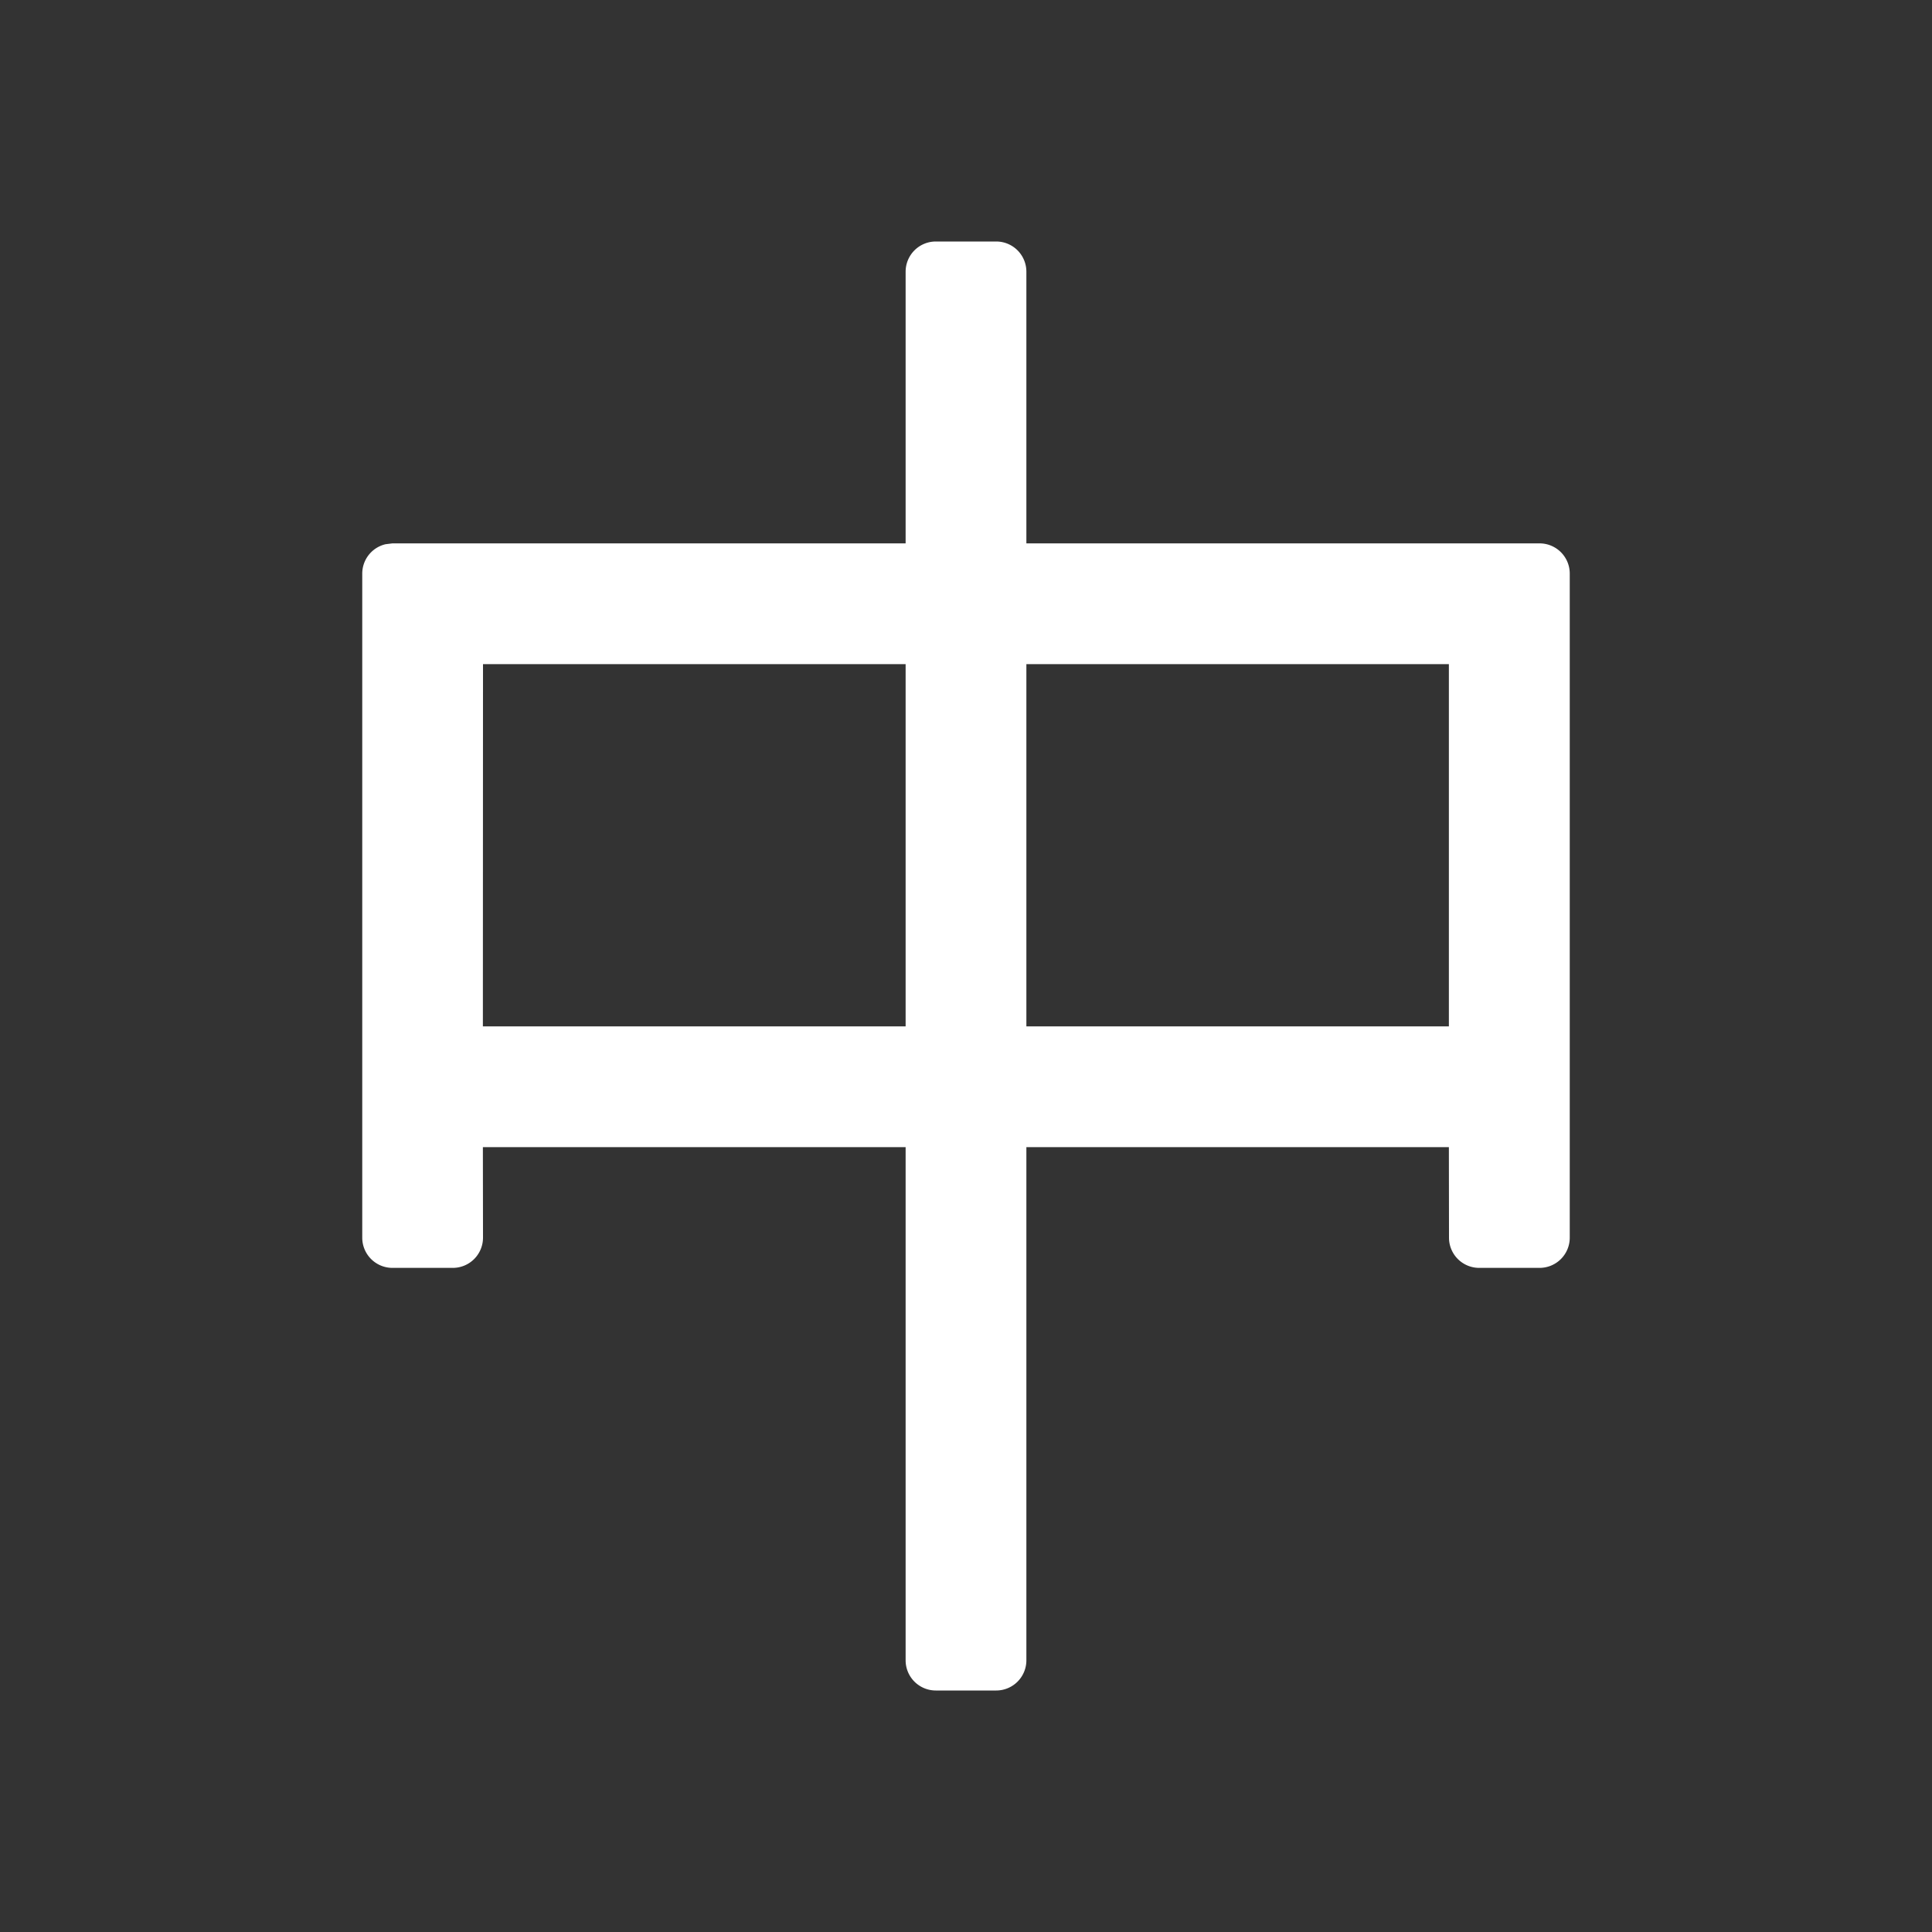
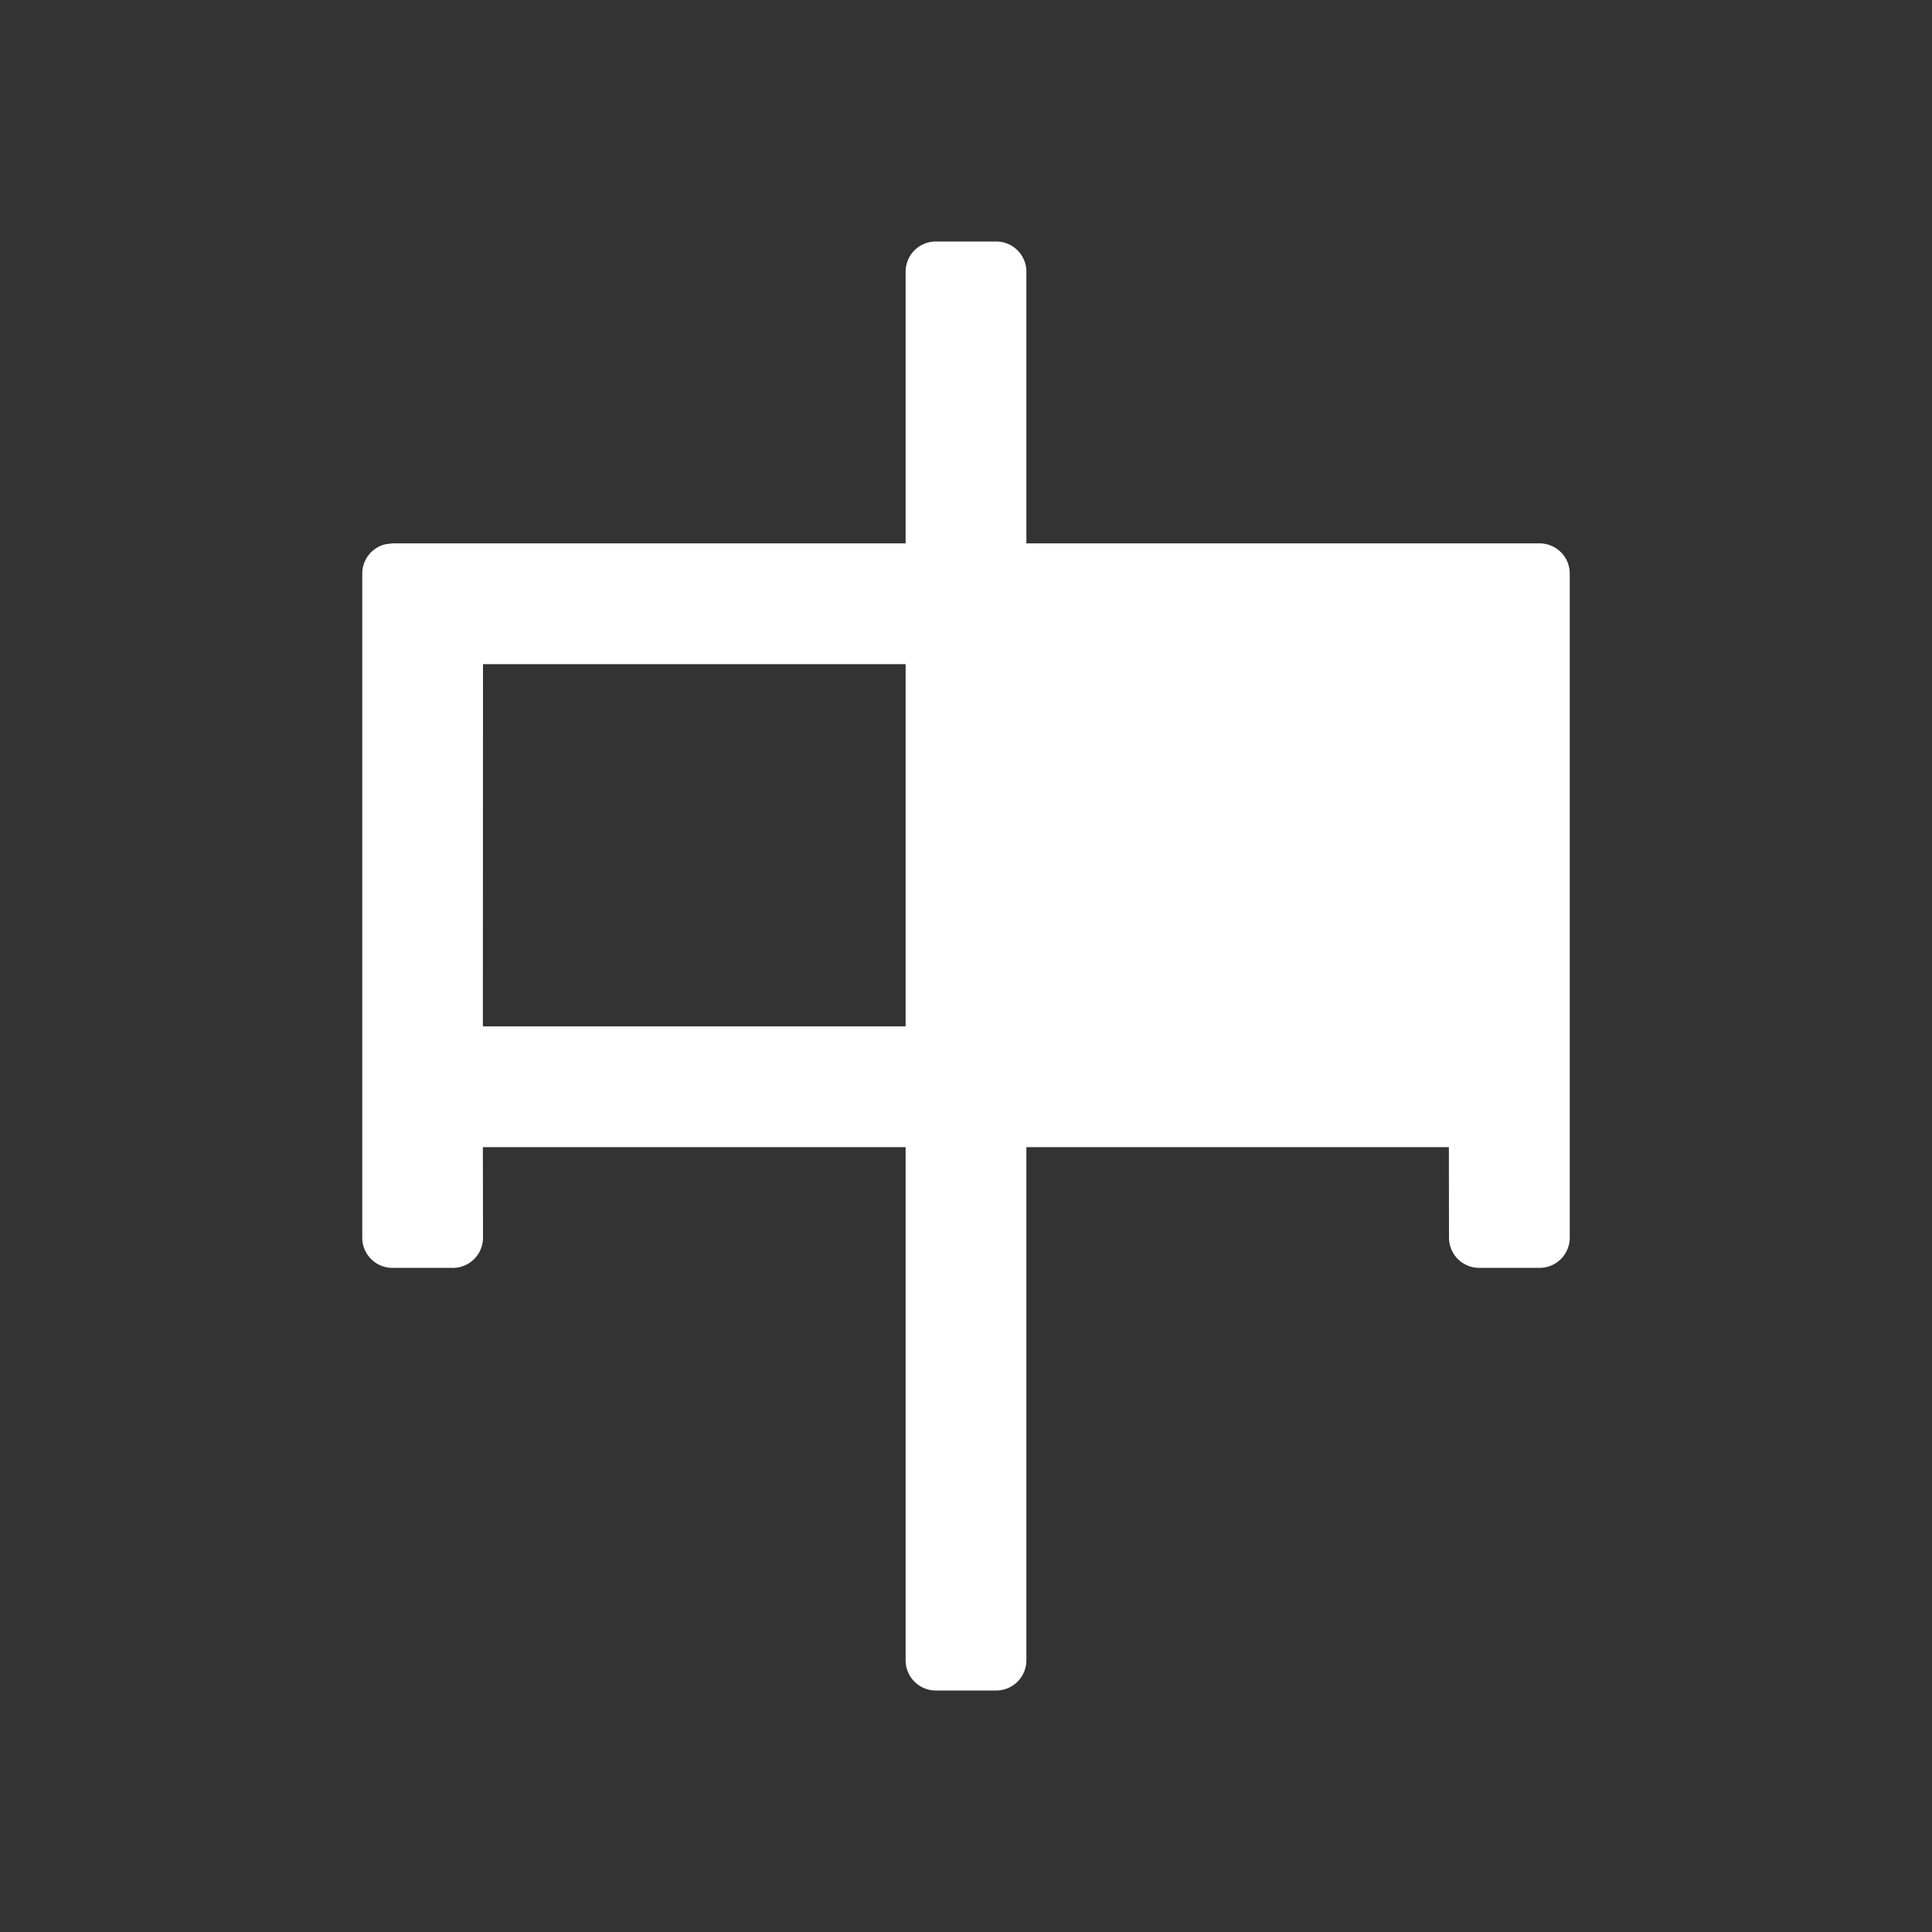
<svg xmlns="http://www.w3.org/2000/svg" t="1711976874115" class="icon" viewBox="0 0 1024 1024" version="1.1" p-id="15209" width="30" height="30">
  <rect x="0" y="0" width="1024" height="1024" fill="#333333" stroke="none" />
-   <path d="M528 128a16 16 0 0 1 16 16V288h272a16 16 0 0 1 16 16v352a16 16 0 0 1-16 16h-32a16 16 0 0 1-16-16l-0.064-48H544v272a16 16 0 0 1-16 16h-32a16 16 0 0 1-16-16V608H255.936l0.064 48a16 16 0 0 1-16 16h-32a16 16 0 0 1-16-16v-352a16 16 0 0 1 12.352-15.552L208 288H480V144A16 16 0 0 1 496 128h32zM480 352H256l-0.064 192H480v-192z m287.936 0H544v192h223.936v-192z" fill="#ffffff" p-id="15210" />
+   <path d="M528 128a16 16 0 0 1 16 16V288h272a16 16 0 0 1 16 16v352a16 16 0 0 1-16 16h-32a16 16 0 0 1-16-16l-0.064-48H544v272a16 16 0 0 1-16 16h-32a16 16 0 0 1-16-16V608H255.936l0.064 48a16 16 0 0 1-16 16h-32a16 16 0 0 1-16-16v-352a16 16 0 0 1 12.352-15.552L208 288H480V144A16 16 0 0 1 496 128h32zM480 352H256l-0.064 192H480v-192z m287.936 0H544h223.936v-192z" fill="#ffffff" p-id="15210" />
</svg>